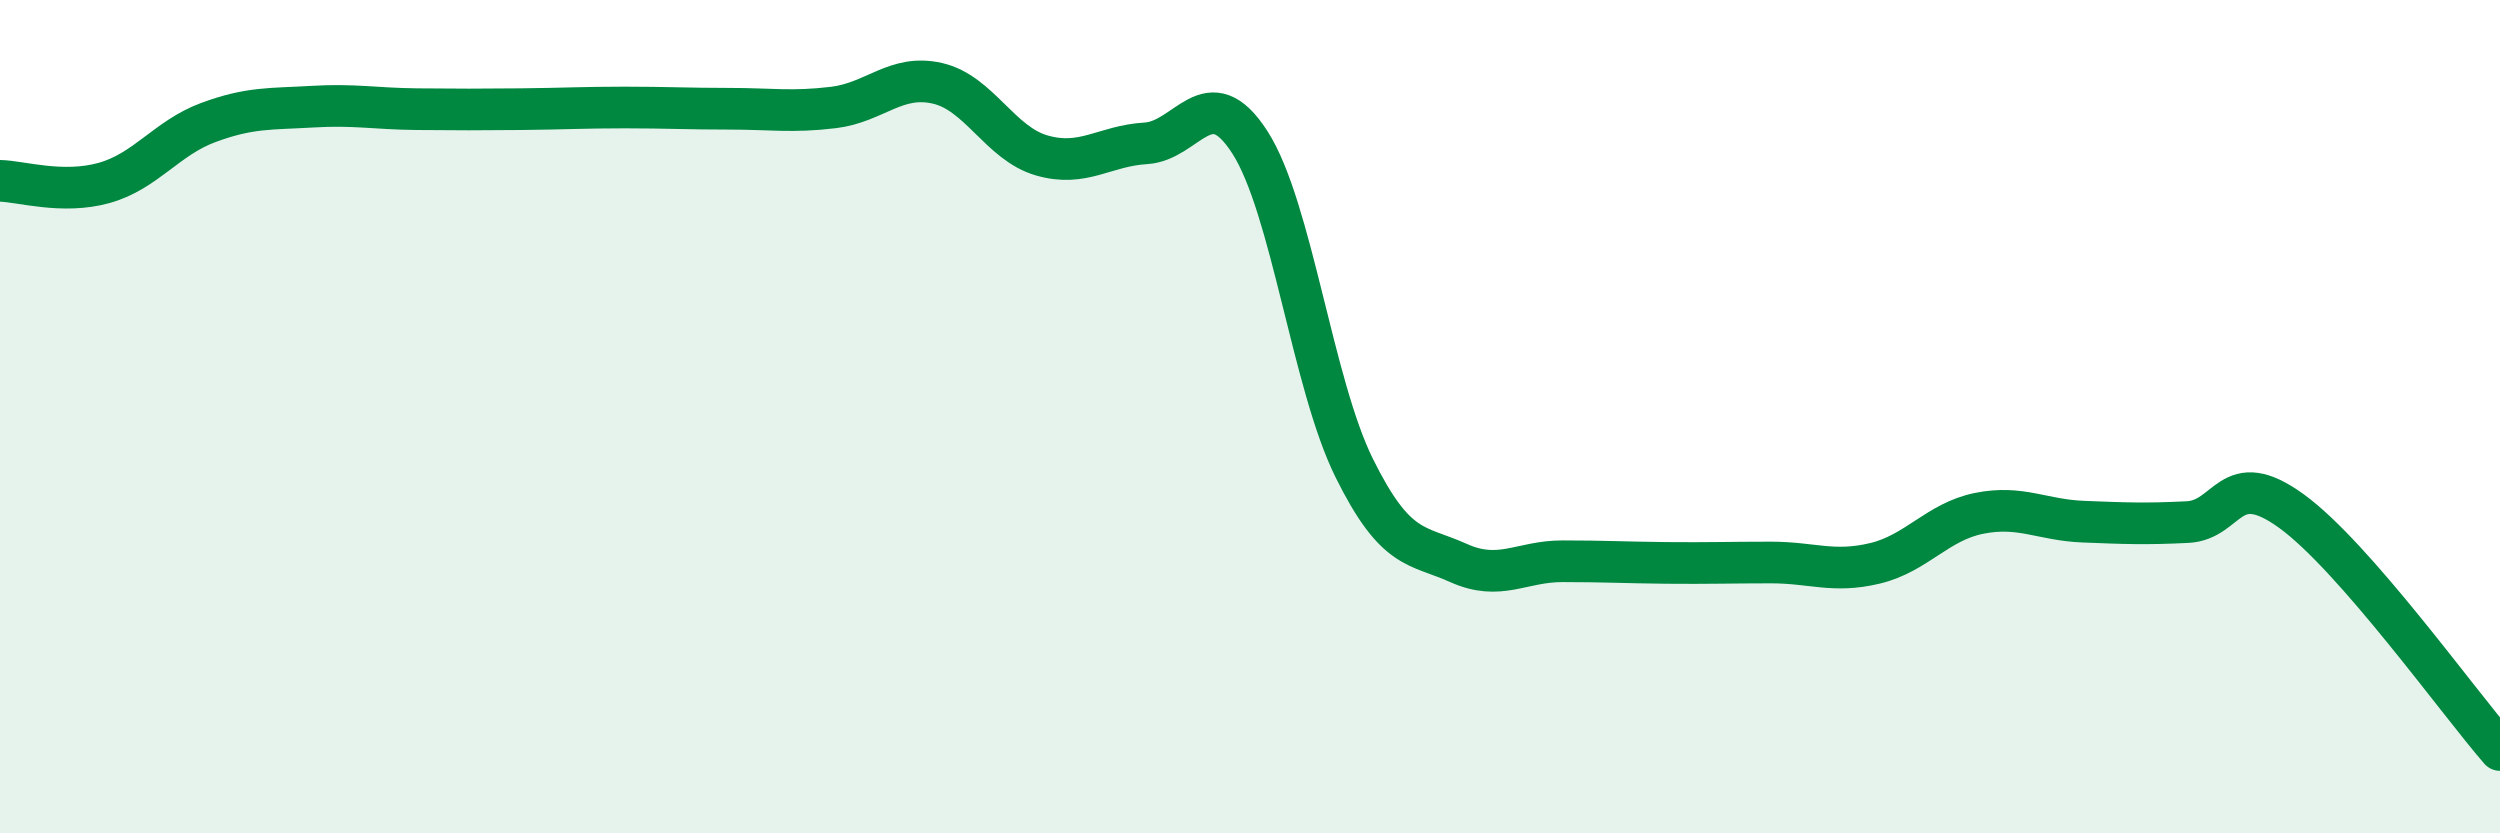
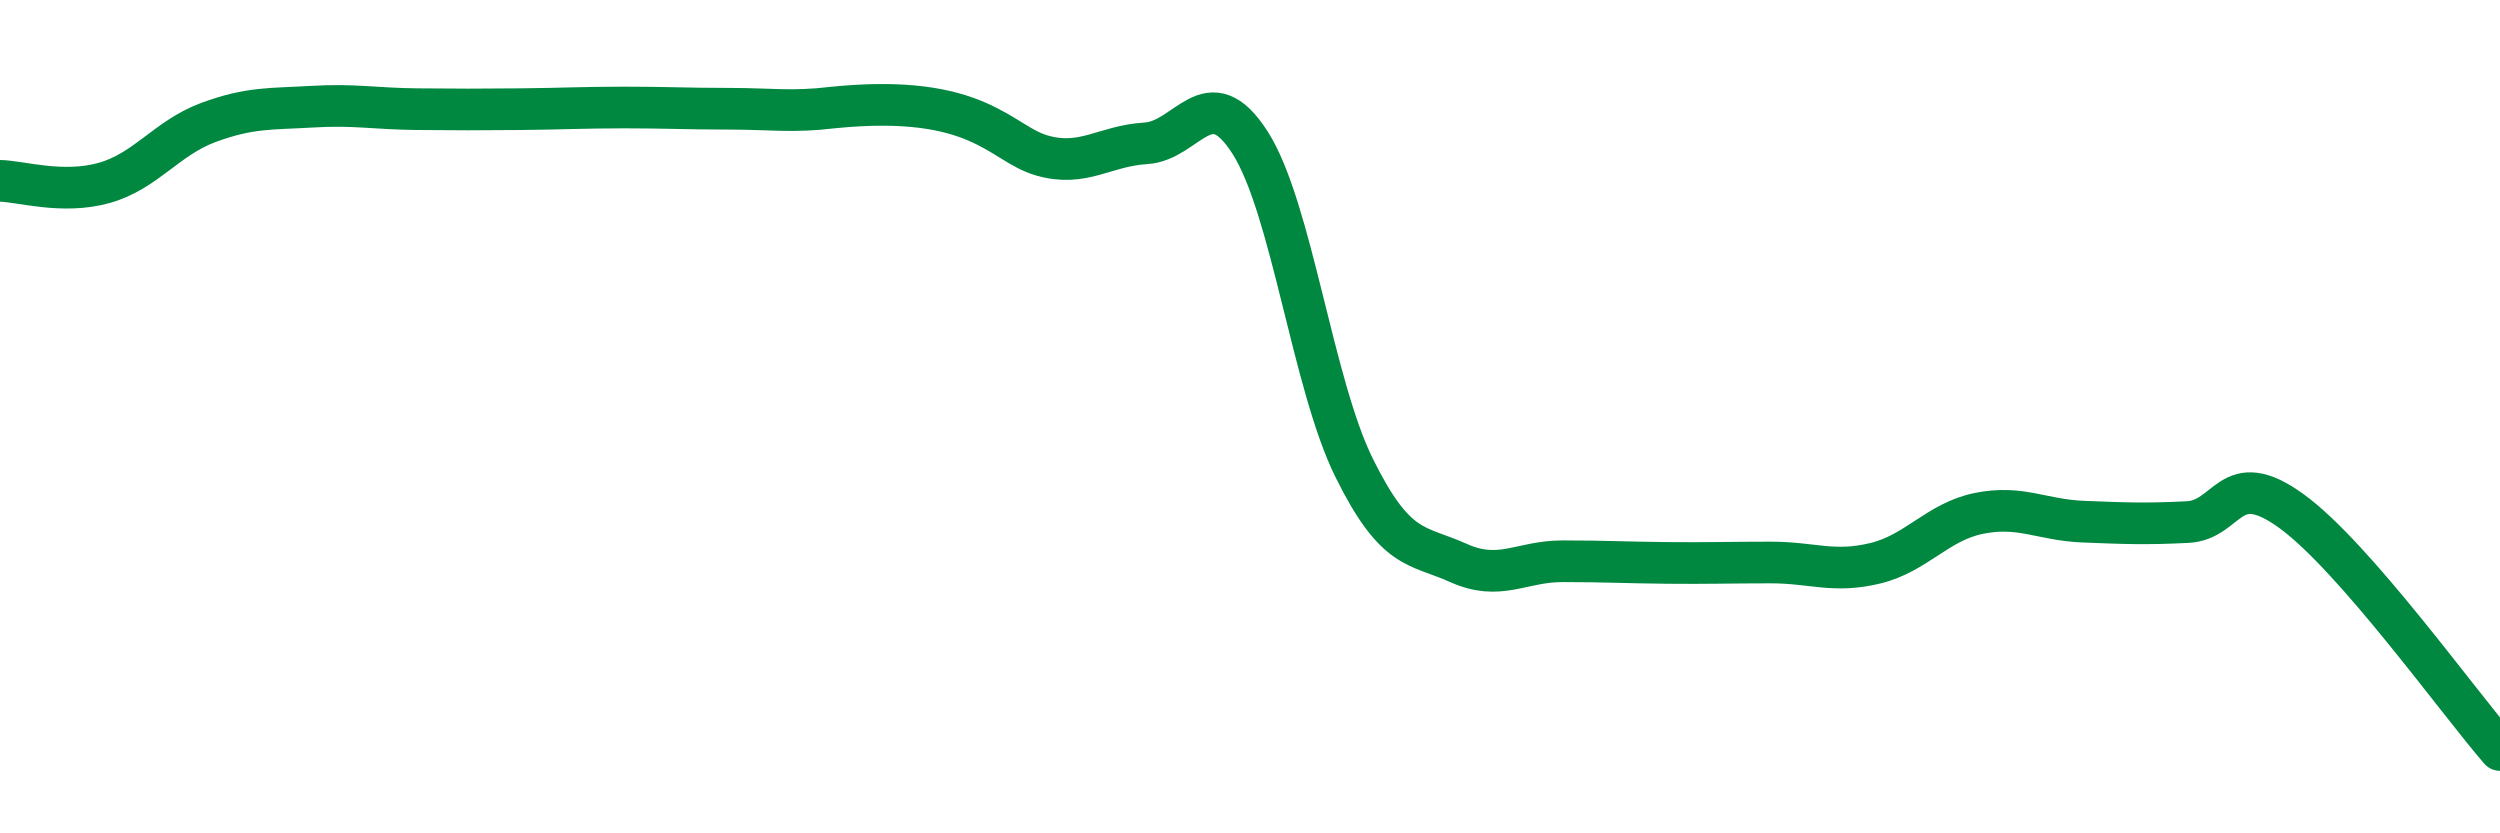
<svg xmlns="http://www.w3.org/2000/svg" width="60" height="20" viewBox="0 0 60 20">
-   <path d="M 0,4.34 C 0.5,4.35 1.5,4.67 2.5,4.39 C 3.5,4.11 4,3.31 5,2.94 C 6,2.57 6.5,2.62 7.5,2.56 C 8.5,2.5 9,2.61 10,2.62 C 11,2.63 11.5,2.63 12.5,2.62 C 13.5,2.61 14,2.58 15,2.58 C 16,2.58 16.5,2.61 17.5,2.61 C 18.5,2.61 19,2.7 20,2.58 C 21,2.46 21.5,1.77 22.5,2 C 23.5,2.23 24,3.44 25,3.73 C 26,4.02 26.5,3.5 27.5,3.44 C 28.5,3.38 29,1.86 30,3.42 C 31,4.98 31.5,9.21 32.5,11.23 C 33.5,13.25 34,13.06 35,13.51 C 36,13.96 36.5,13.47 37.5,13.47 C 38.5,13.47 39,13.5 40,13.51 C 41,13.52 41.5,13.5 42.5,13.5 C 43.5,13.5 44,13.76 45,13.52 C 46,13.28 46.5,12.52 47.5,12.32 C 48.5,12.12 49,12.48 50,12.52 C 51,12.56 51.5,12.58 52.5,12.53 C 53.5,12.48 53.5,11.18 55,12.27 C 56.5,13.36 59,16.85 60,18L60 20L0 20Z" fill="#008740" opacity="0.1" stroke-linecap="round" stroke-linejoin="round" />
-   <path d="M 0,4.34 C 0.5,4.35 1.5,4.67 2.5,4.39 C 3.5,4.11 4,3.31 5,2.94 C 6,2.57 6.5,2.62 7.5,2.56 C 8.5,2.5 9,2.61 10,2.62 C 11,2.63 11.5,2.63 12.5,2.62 C 13.5,2.61 14,2.58 15,2.58 C 16,2.58 16.5,2.61 17.5,2.61 C 18.5,2.61 19,2.7 20,2.58 C 21,2.46 21.5,1.77 22.5,2 C 23.5,2.23 24,3.44 25,3.73 C 26,4.02 26.5,3.5 27.5,3.44 C 28.5,3.38 29,1.86 30,3.42 C 31,4.98 31.5,9.21 32.5,11.23 C 33.5,13.25 34,13.06 35,13.51 C 36,13.96 36.5,13.47 37.5,13.47 C 38.5,13.47 39,13.5 40,13.51 C 41,13.52 41.5,13.5 42.5,13.5 C 43.5,13.5 44,13.76 45,13.52 C 46,13.28 46.5,12.52 47.5,12.32 C 48.5,12.12 49,12.48 50,12.52 C 51,12.56 51.5,12.58 52.5,12.53 C 53.5,12.48 53.5,11.18 55,12.27 C 56.5,13.36 59,16.85 60,18" stroke="#008740" stroke-width="1" fill="none" stroke-linecap="round" stroke-linejoin="round" />
+   <path d="M 0,4.34 C 0.5,4.35 1.5,4.67 2.5,4.39 C 3.5,4.11 4,3.31 5,2.94 C 6,2.57 6.5,2.62 7.5,2.56 C 8.5,2.5 9,2.61 10,2.62 C 11,2.63 11.5,2.63 12.5,2.62 C 13.5,2.61 14,2.58 15,2.58 C 16,2.58 16.5,2.61 17.5,2.61 C 18.5,2.61 19,2.7 20,2.58 C 23.5,2.23 24,3.44 25,3.73 C 26,4.02 26.5,3.5 27.5,3.44 C 28.5,3.38 29,1.86 30,3.42 C 31,4.98 31.5,9.21 32.5,11.23 C 33.5,13.25 34,13.06 35,13.51 C 36,13.96 36.5,13.47 37.5,13.47 C 38.5,13.47 39,13.5 40,13.51 C 41,13.52 41.5,13.5 42.5,13.5 C 43.5,13.5 44,13.76 45,13.52 C 46,13.28 46.5,12.52 47.5,12.32 C 48.5,12.12 49,12.48 50,12.52 C 51,12.56 51.5,12.58 52.5,12.53 C 53.5,12.48 53.5,11.18 55,12.27 C 56.5,13.36 59,16.85 60,18" stroke="#008740" stroke-width="1" fill="none" stroke-linecap="round" stroke-linejoin="round" />
</svg>